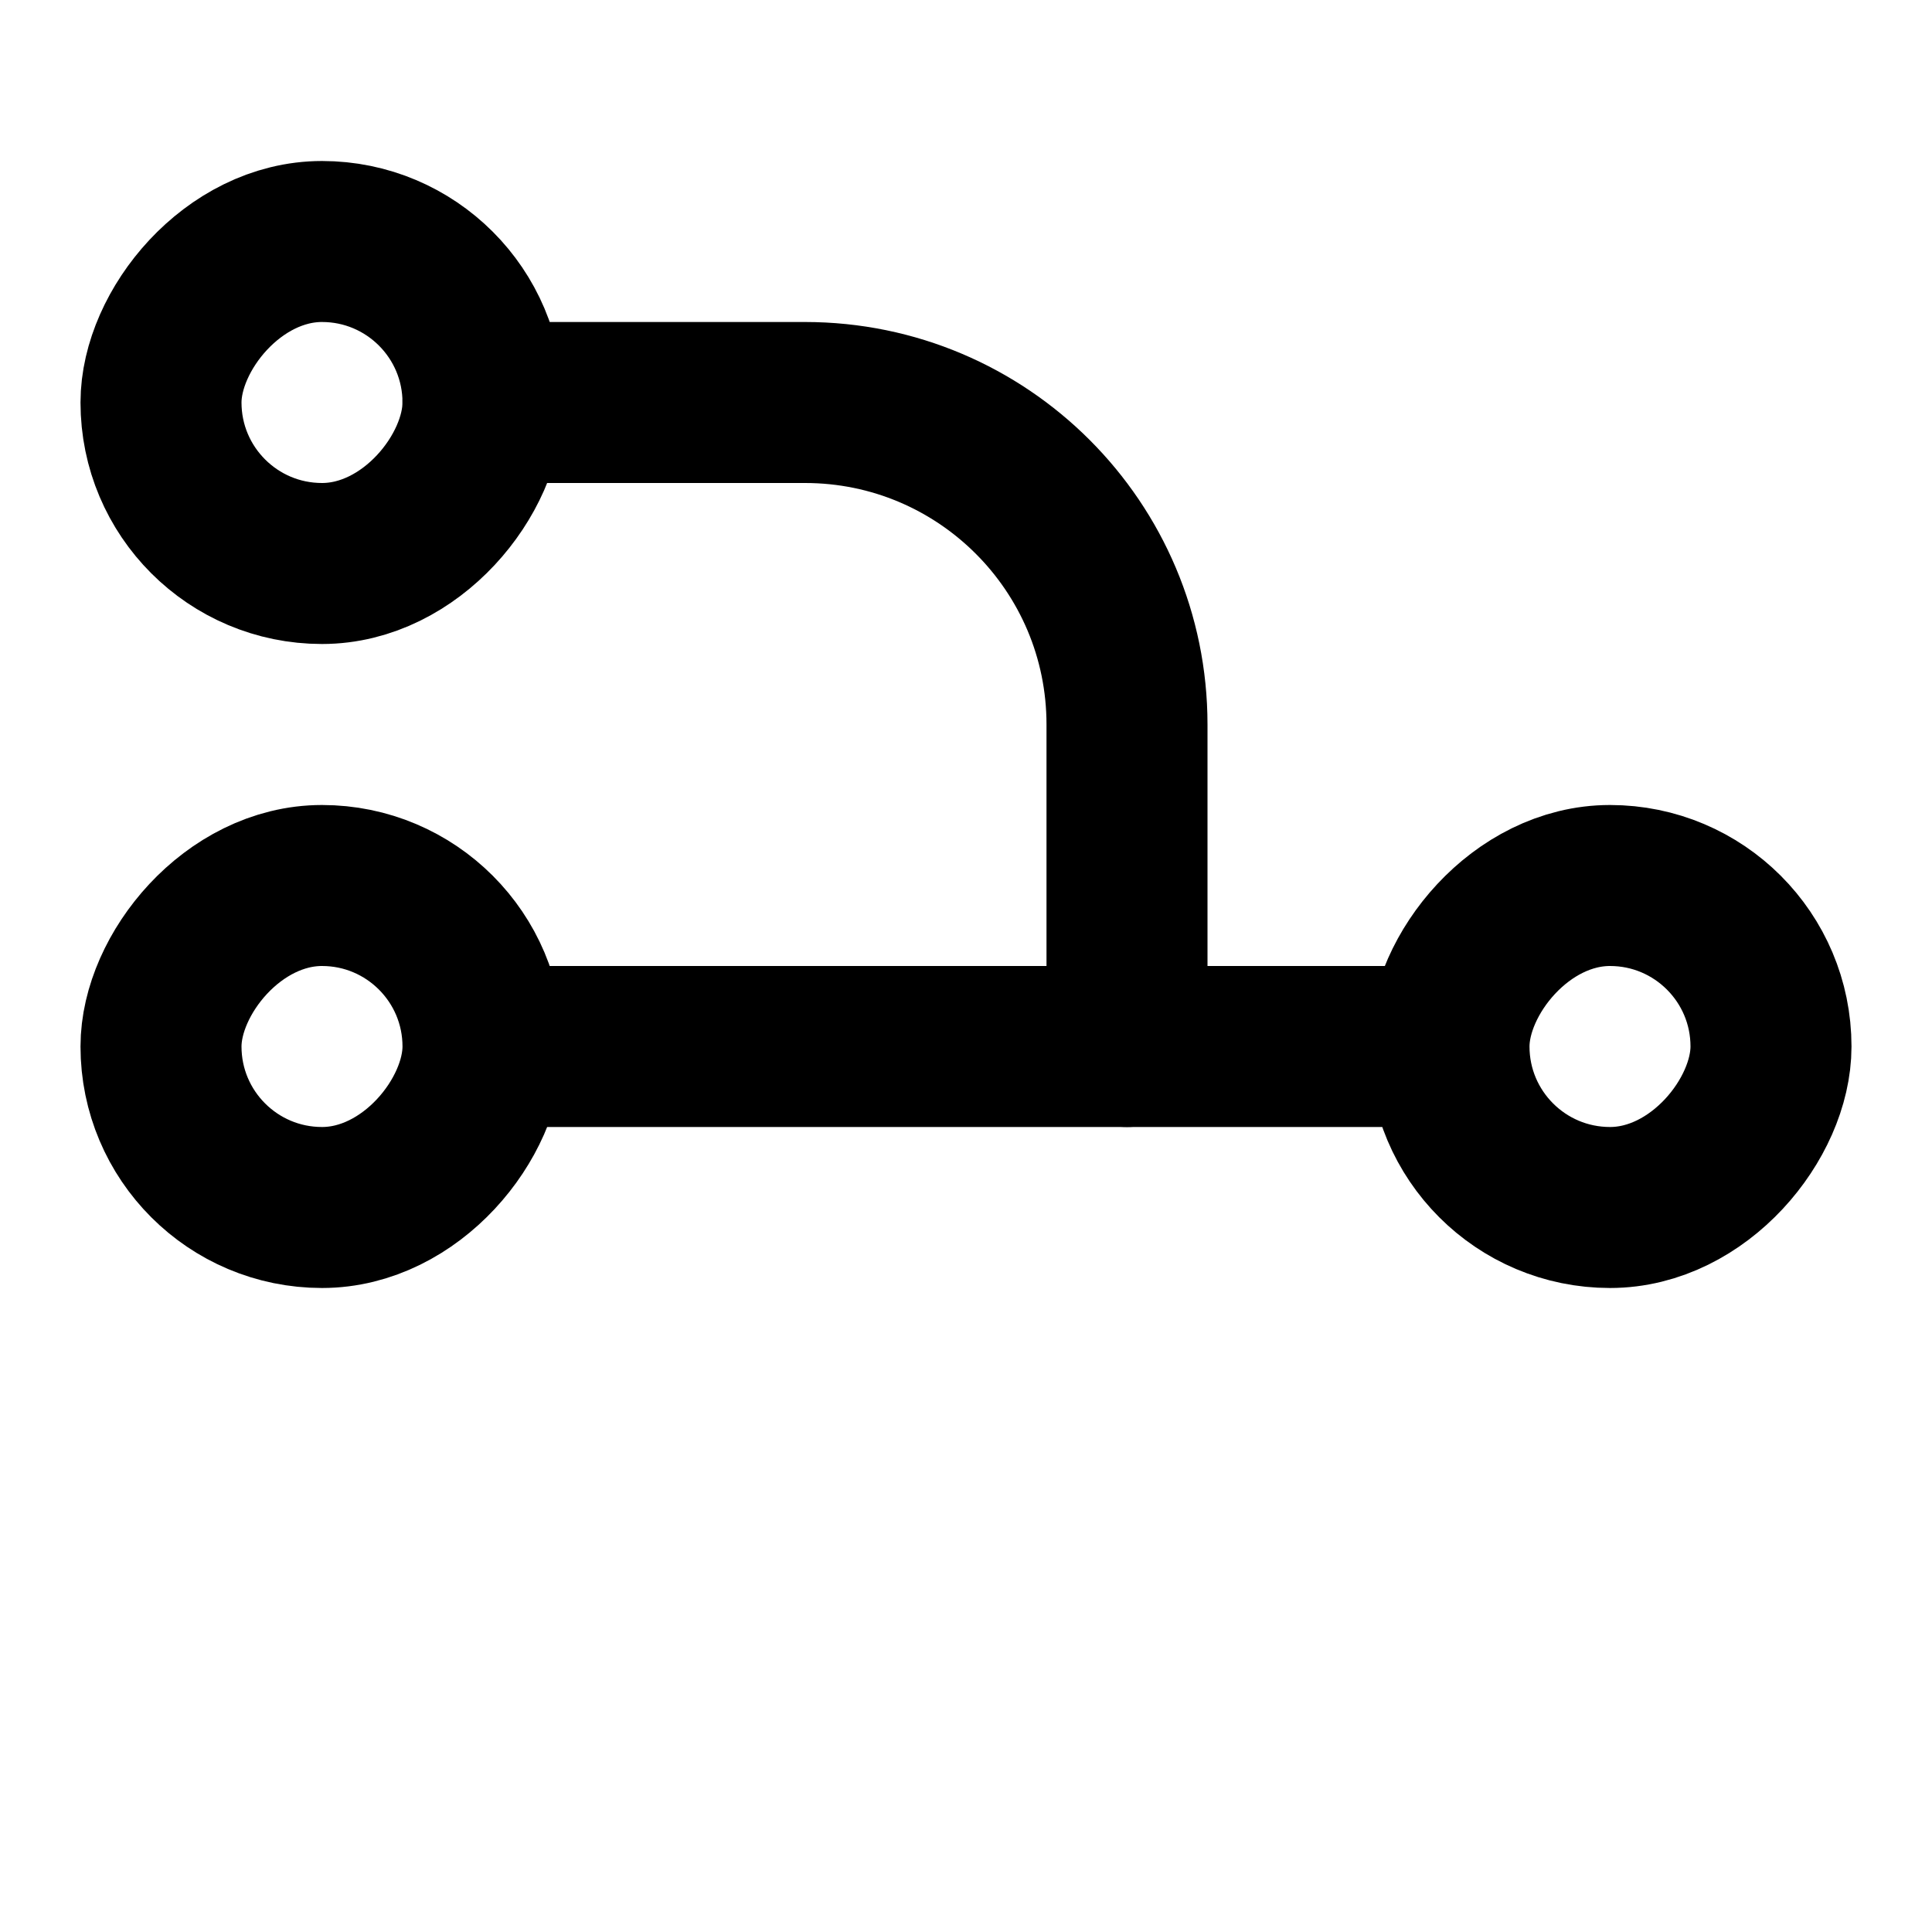
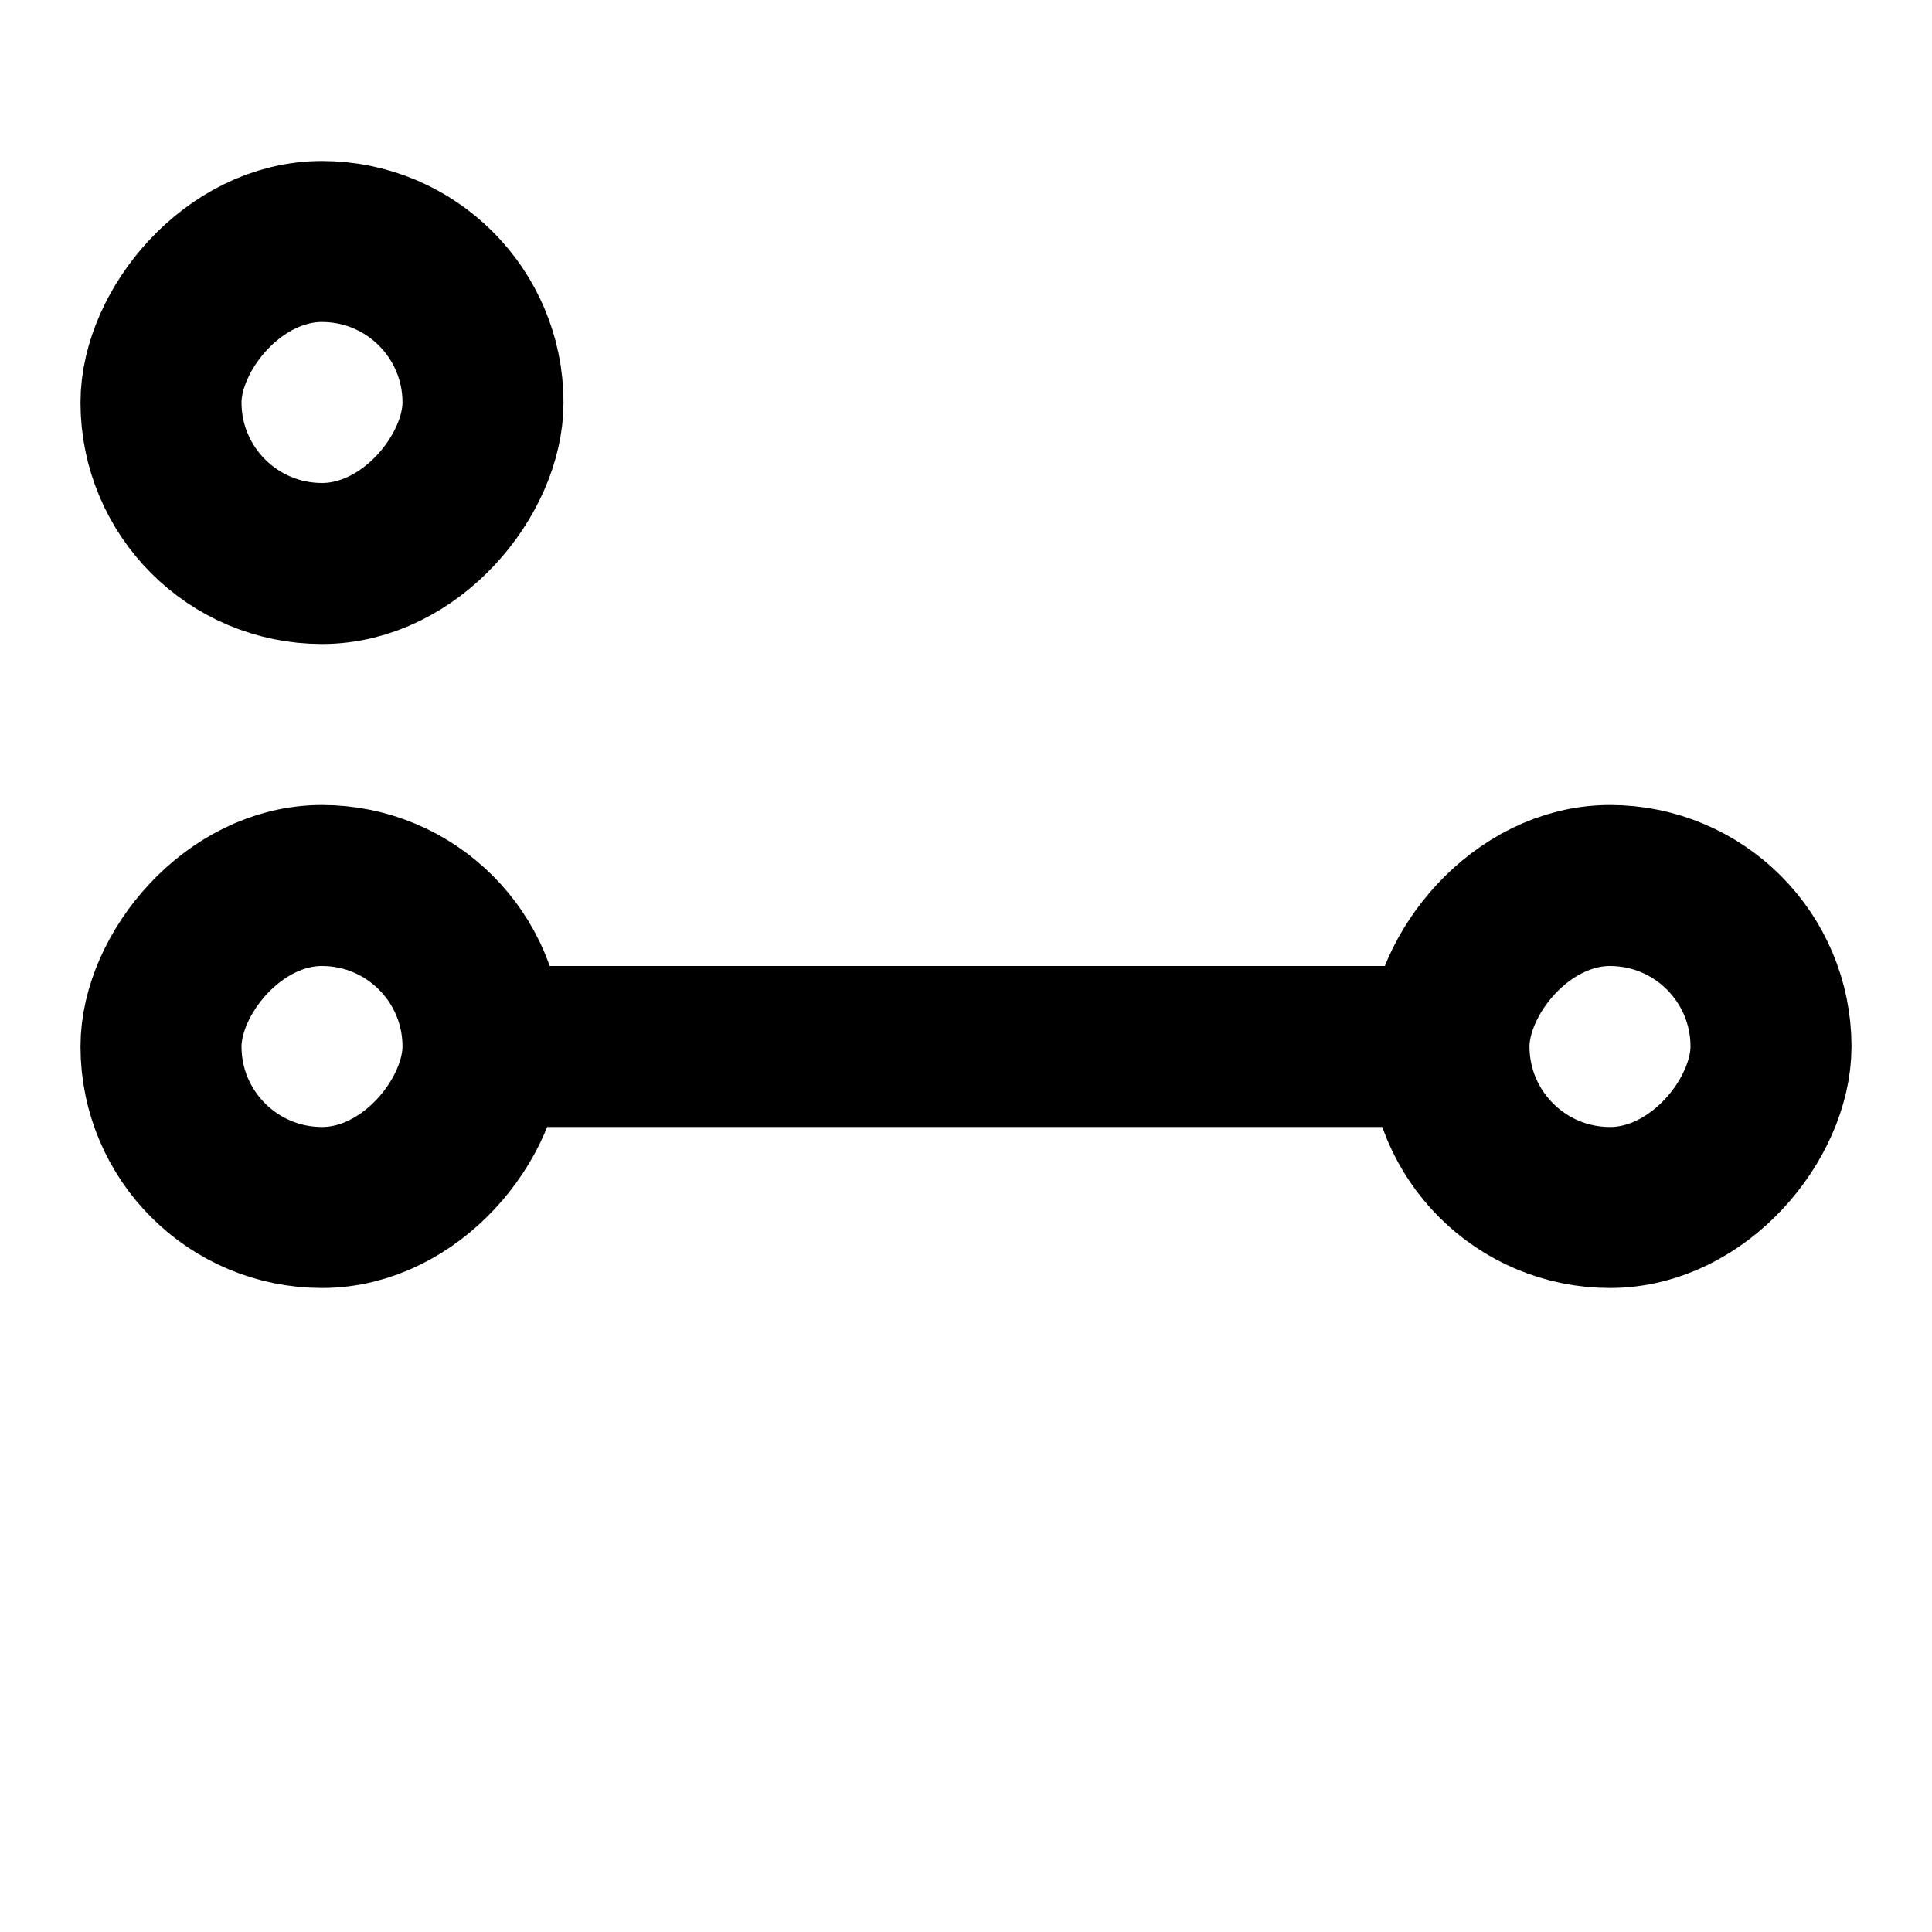
<svg xmlns="http://www.w3.org/2000/svg" width="24" height="24" viewBox="0 0 24 24" fill="none">
  <rect width="4" height="4" rx="2" transform="matrix(-1 0 0 1 6 11)" stroke="black" stroke-width="2" stroke-linejoin="round" />
  <rect width="4" height="4" rx="2" transform="matrix(-1 0 0 1 6 3)" stroke="black" stroke-width="2" stroke-linejoin="round" />
  <rect width="4" height="4" rx="2" transform="matrix(-1 0 0 1 22 11)" stroke="black" stroke-width="2" stroke-linejoin="round" />
  <path d="M18 13L6 13" stroke="black" stroke-width="2" />
-   <path d="M6 5H10C12.209 5 14 6.791 14 9V13" stroke="black" stroke-width="2" stroke-linecap="round" />
</svg>